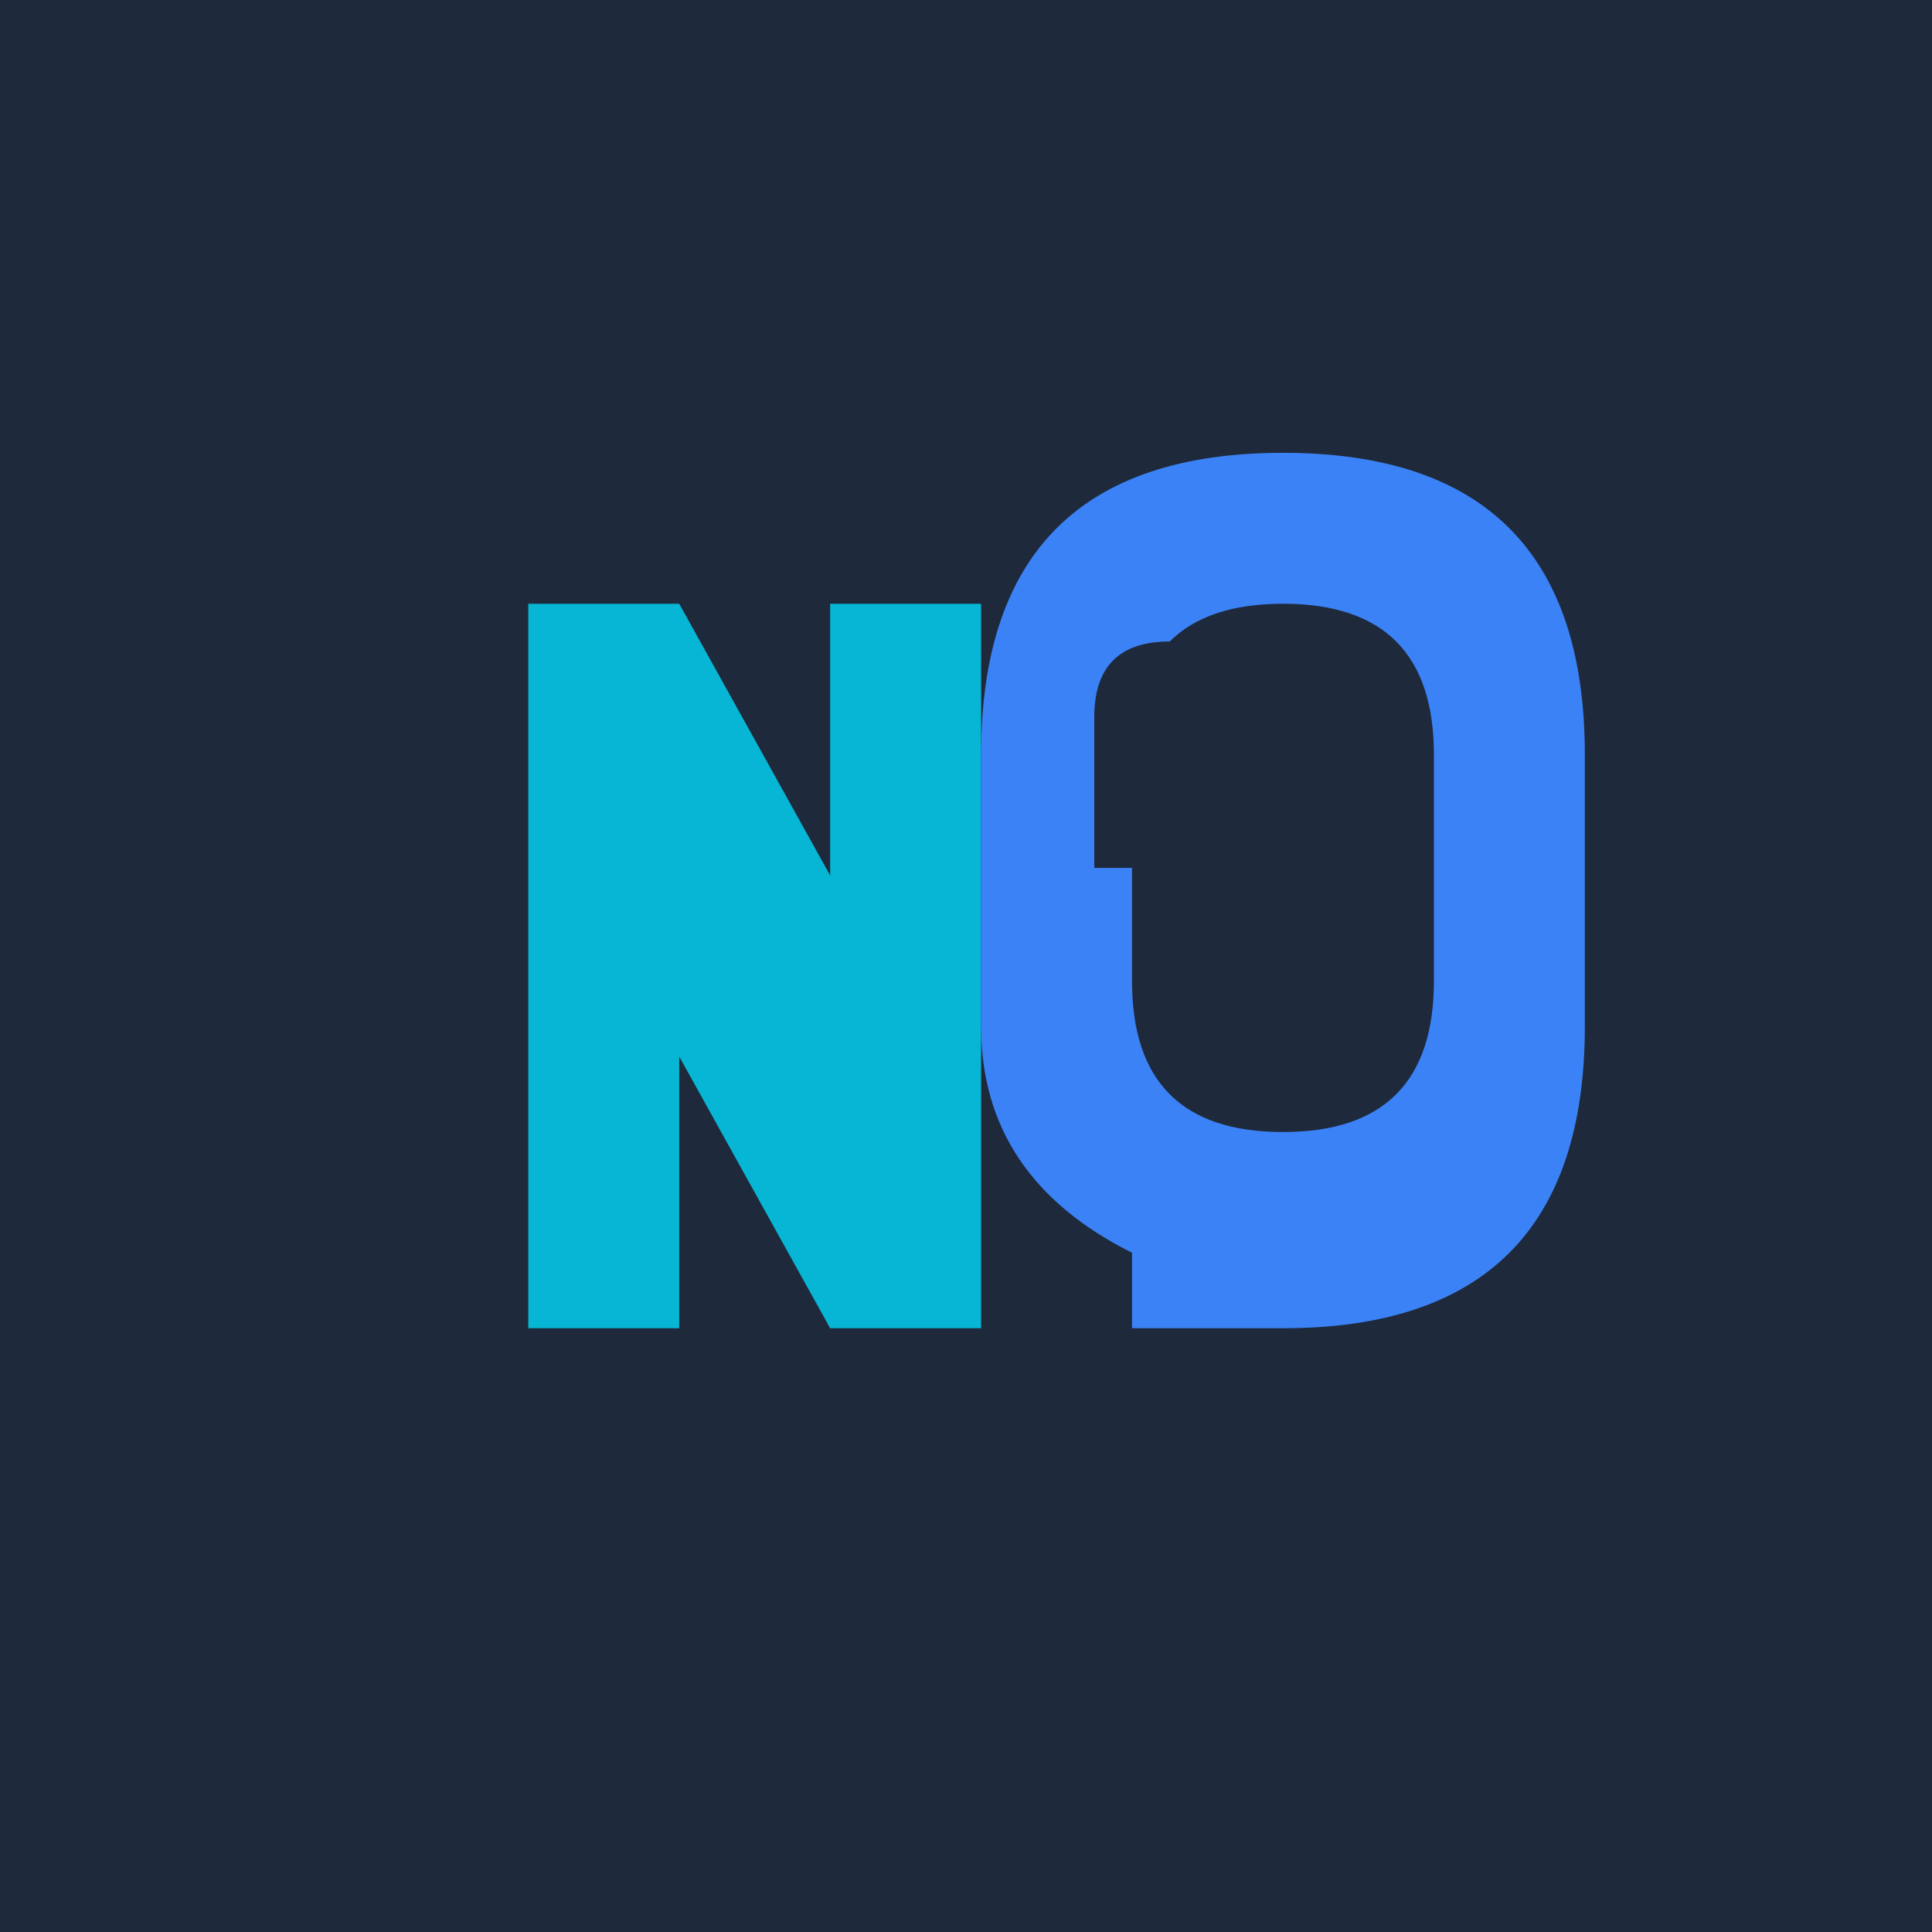
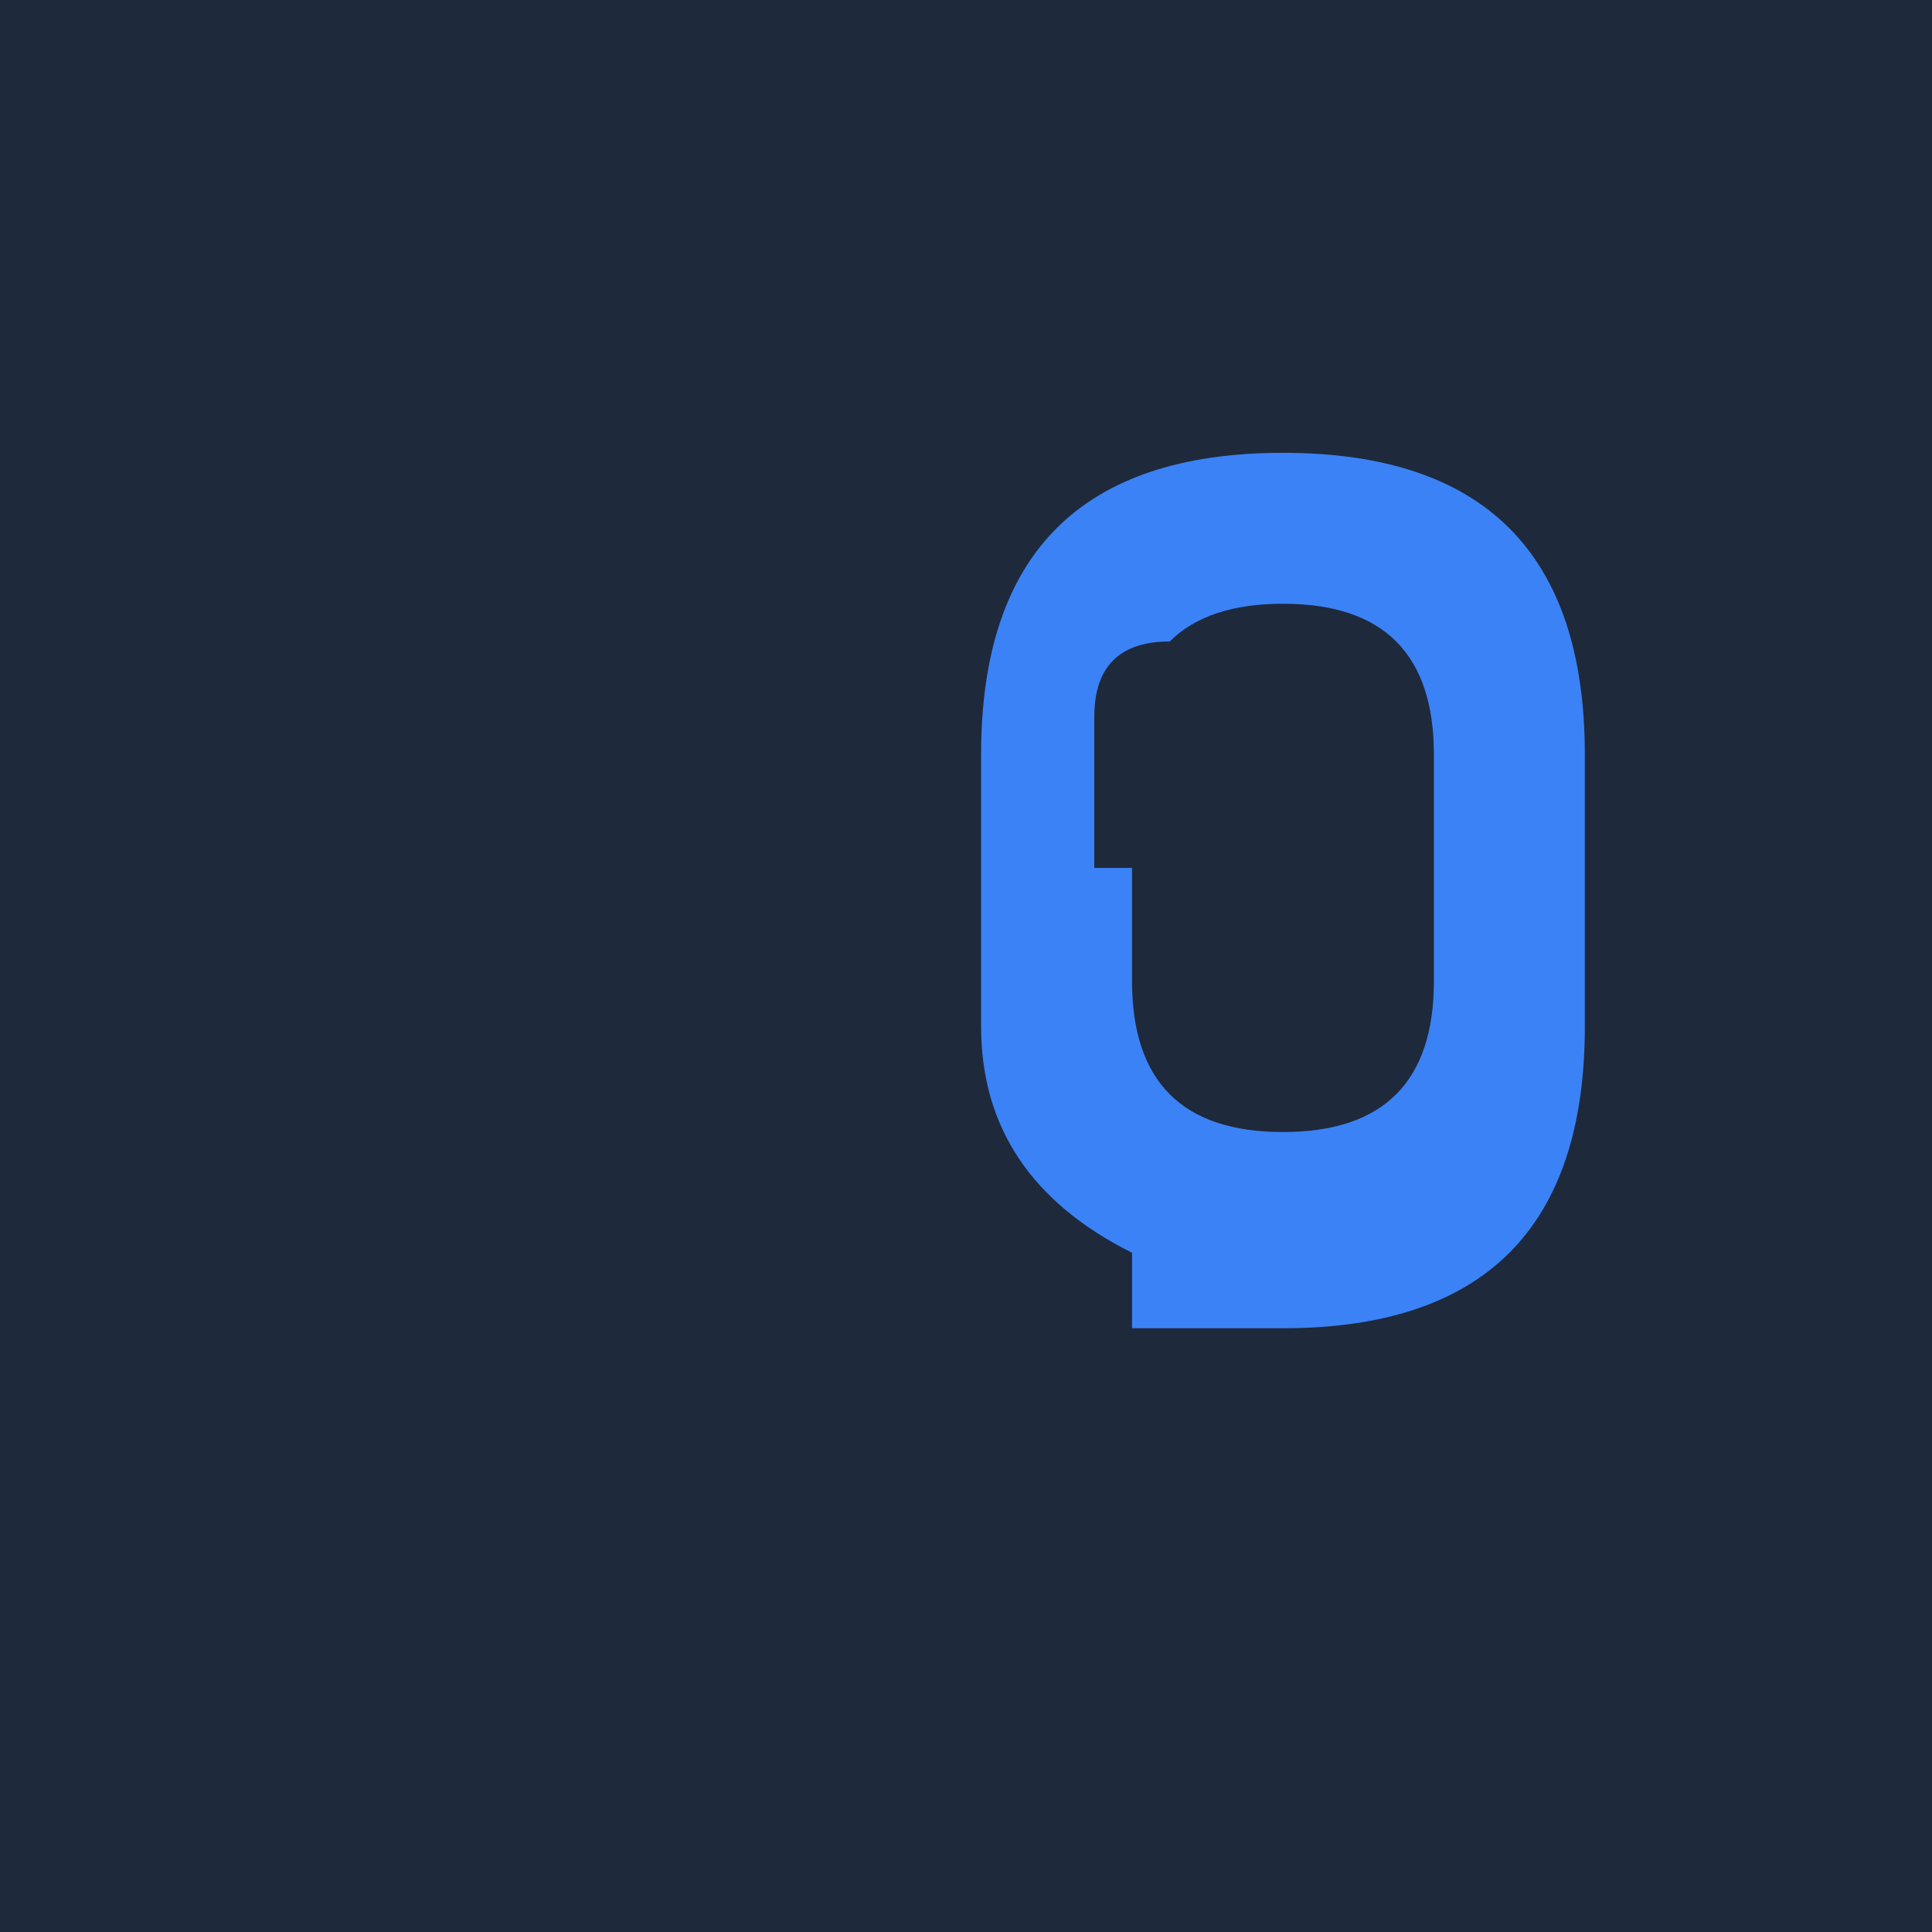
<svg xmlns="http://www.w3.org/2000/svg" viewBox="0 0 256 256">
  <rect width="256" height="256" fill="#1e293b" />
-   <path d="M70 80 L70 176 L90 176 L90 140 L110 176 L130 176 L130 80 L110 80 L110 116 L90 80 Z" fill="#06B6D4" />
  <path d="M150 100 Q150 80 170 80 Q190 80 190 100 L190 130 Q190 150 170 150 Q150 150 150 130 Z M170 176 Q210 176 210 136 L210 100 Q210 60 170 60 Q130 60 130 100 L130 136 Q130 156 150 166 L150 176 L170 176 Z" fill="#3B82F6" />
  <path d="M145 95 L145 115 L165 115 L165 95 Q165 85 155 85 Q145 85 145 95 Z" fill="#1e293b" />
</svg>